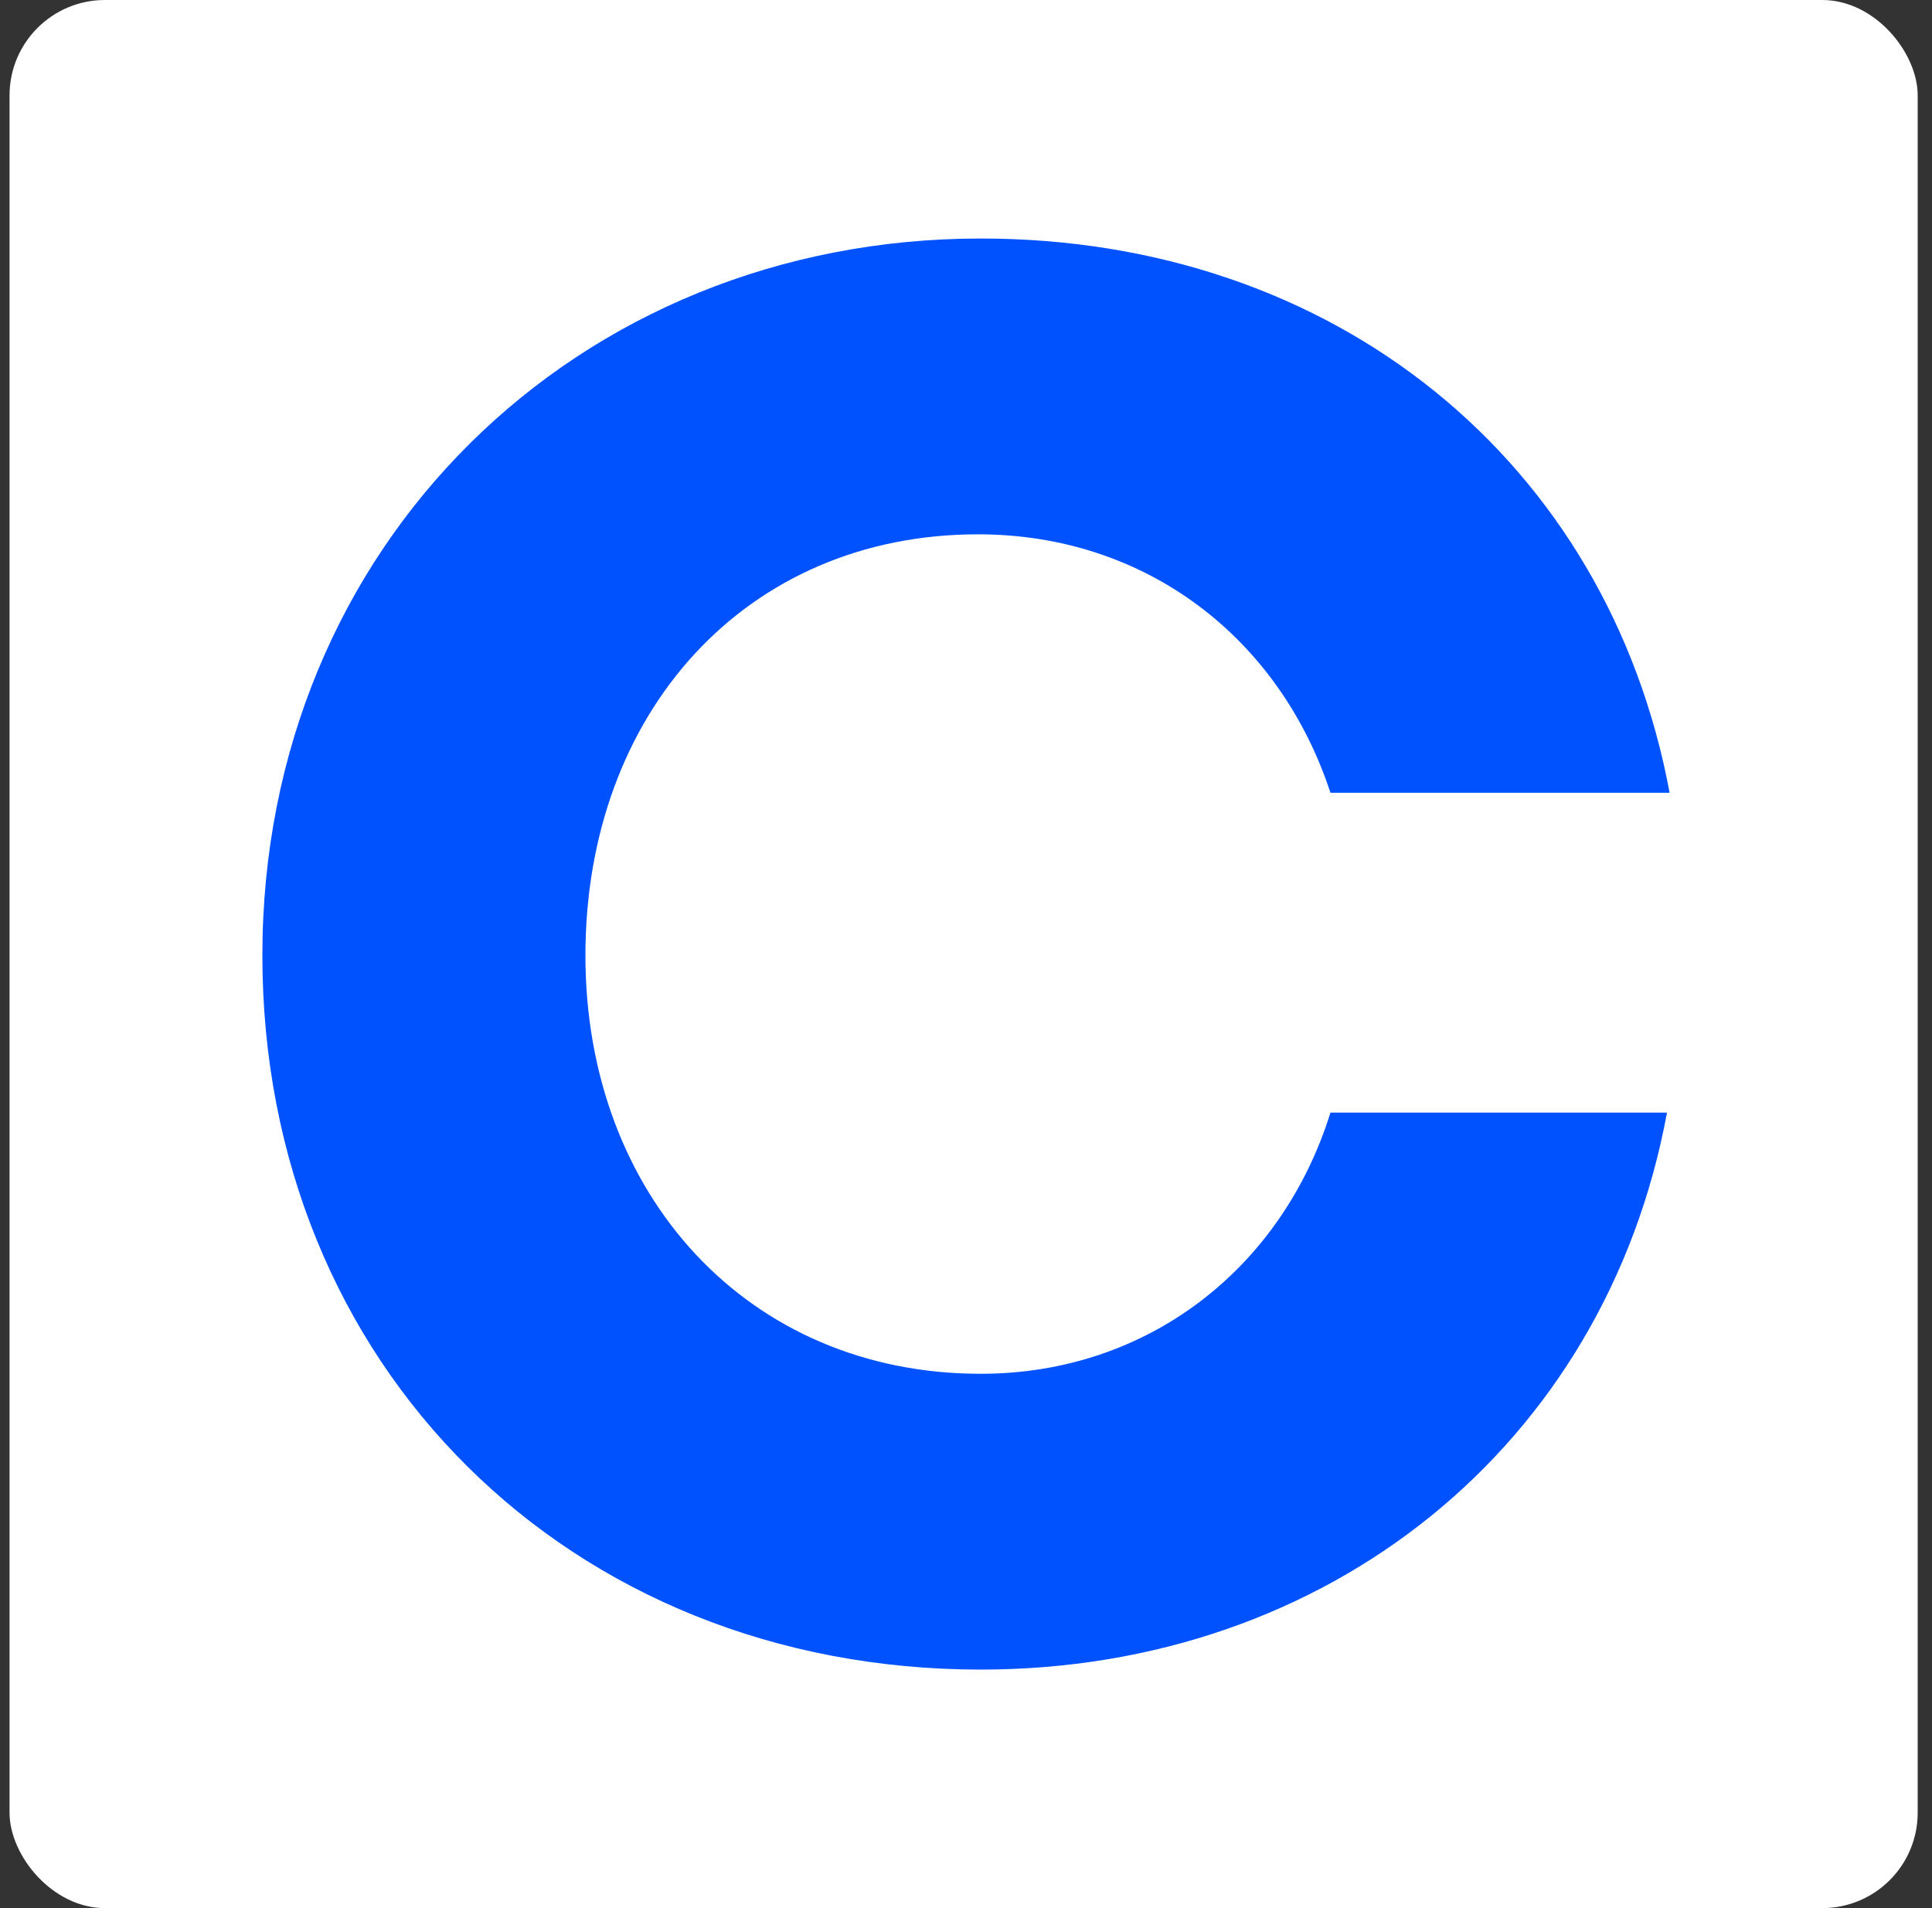
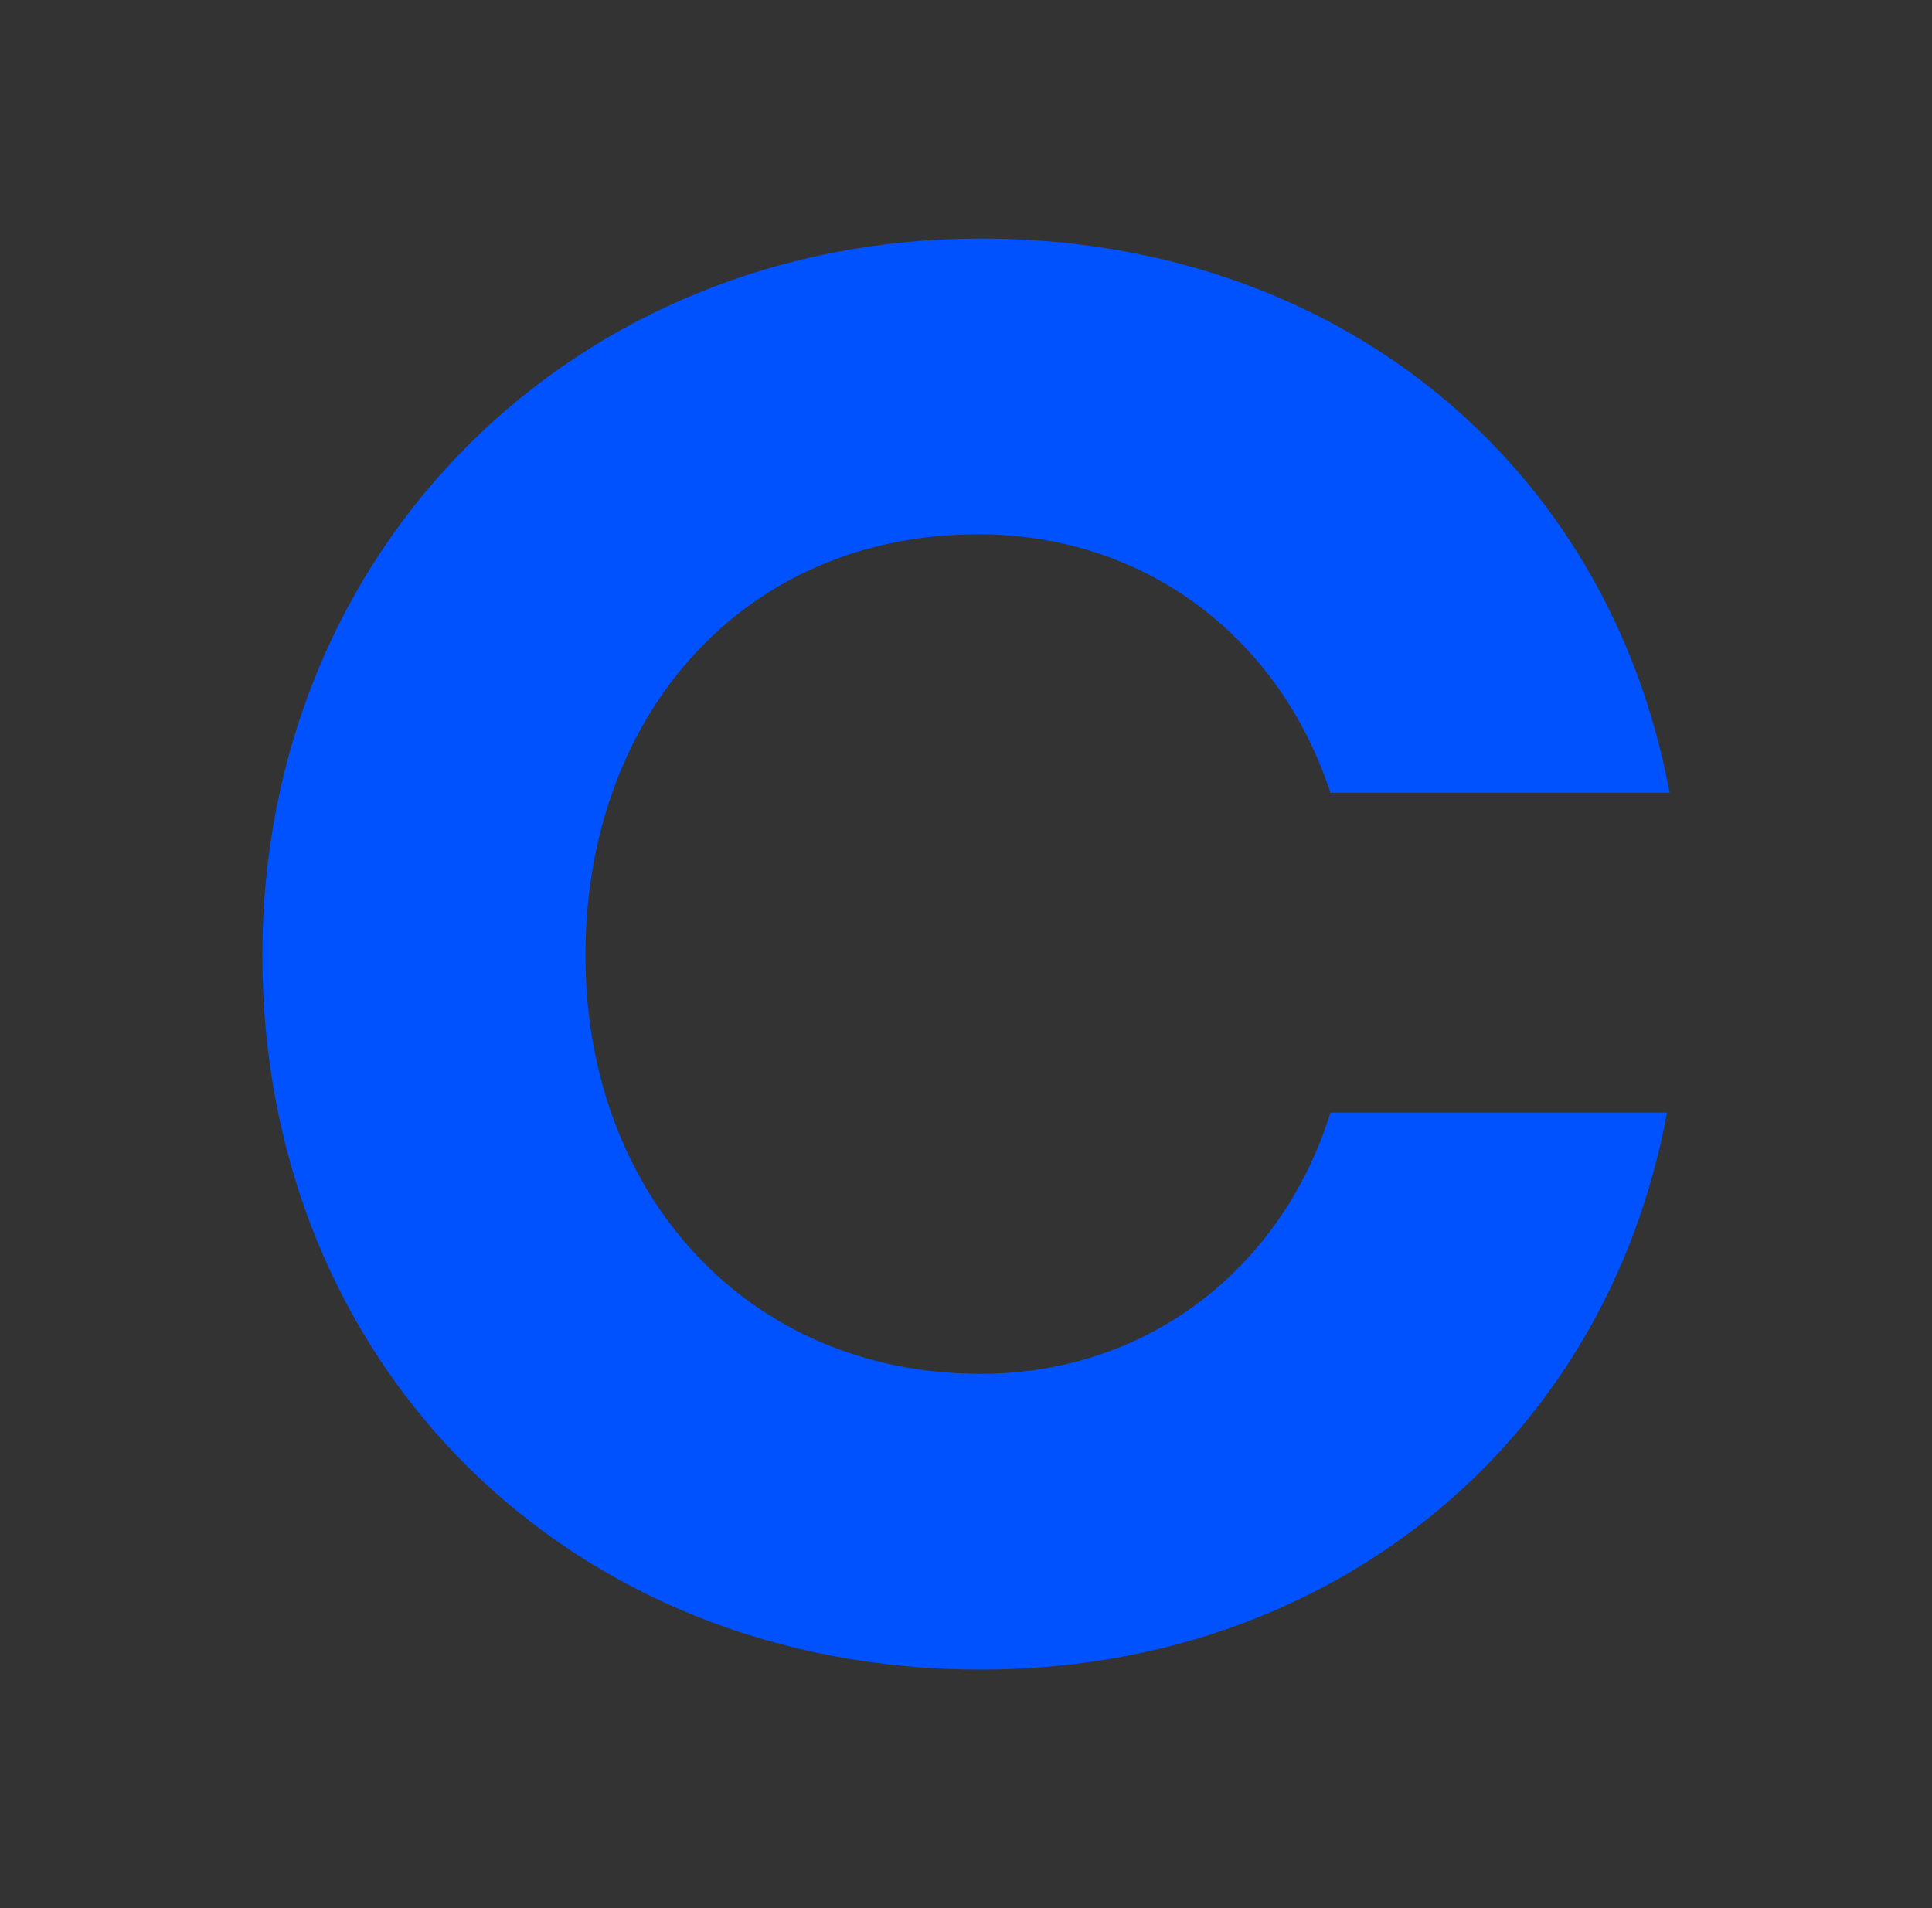
<svg xmlns="http://www.w3.org/2000/svg" width="81" height="80" viewBox="0 0 81 80" fill="none">
  <rect x="0" y="0" width="81" height="80" fill="#333333" stroke="none" />
-   <rect x="0.4" width="80" height="80" rx="4" fill="white" />
  <path d="M41.003 22.402C48.058 22.402 53.655 26.759 55.78 33.239H70C67.423 19.386 56.004 10 41.117 10C24.21 10 11 22.85 11 40.057C11 57.264 23.876 70 41.117 70C55.67 70 67.313 60.614 69.89 46.647H55.78C53.765 53.127 48.167 57.598 41.113 57.598C31.371 57.598 24.544 50.111 24.544 40.057C24.548 29.889 31.265 22.402 41.003 22.402Z" fill="#0052FF" />
</svg>